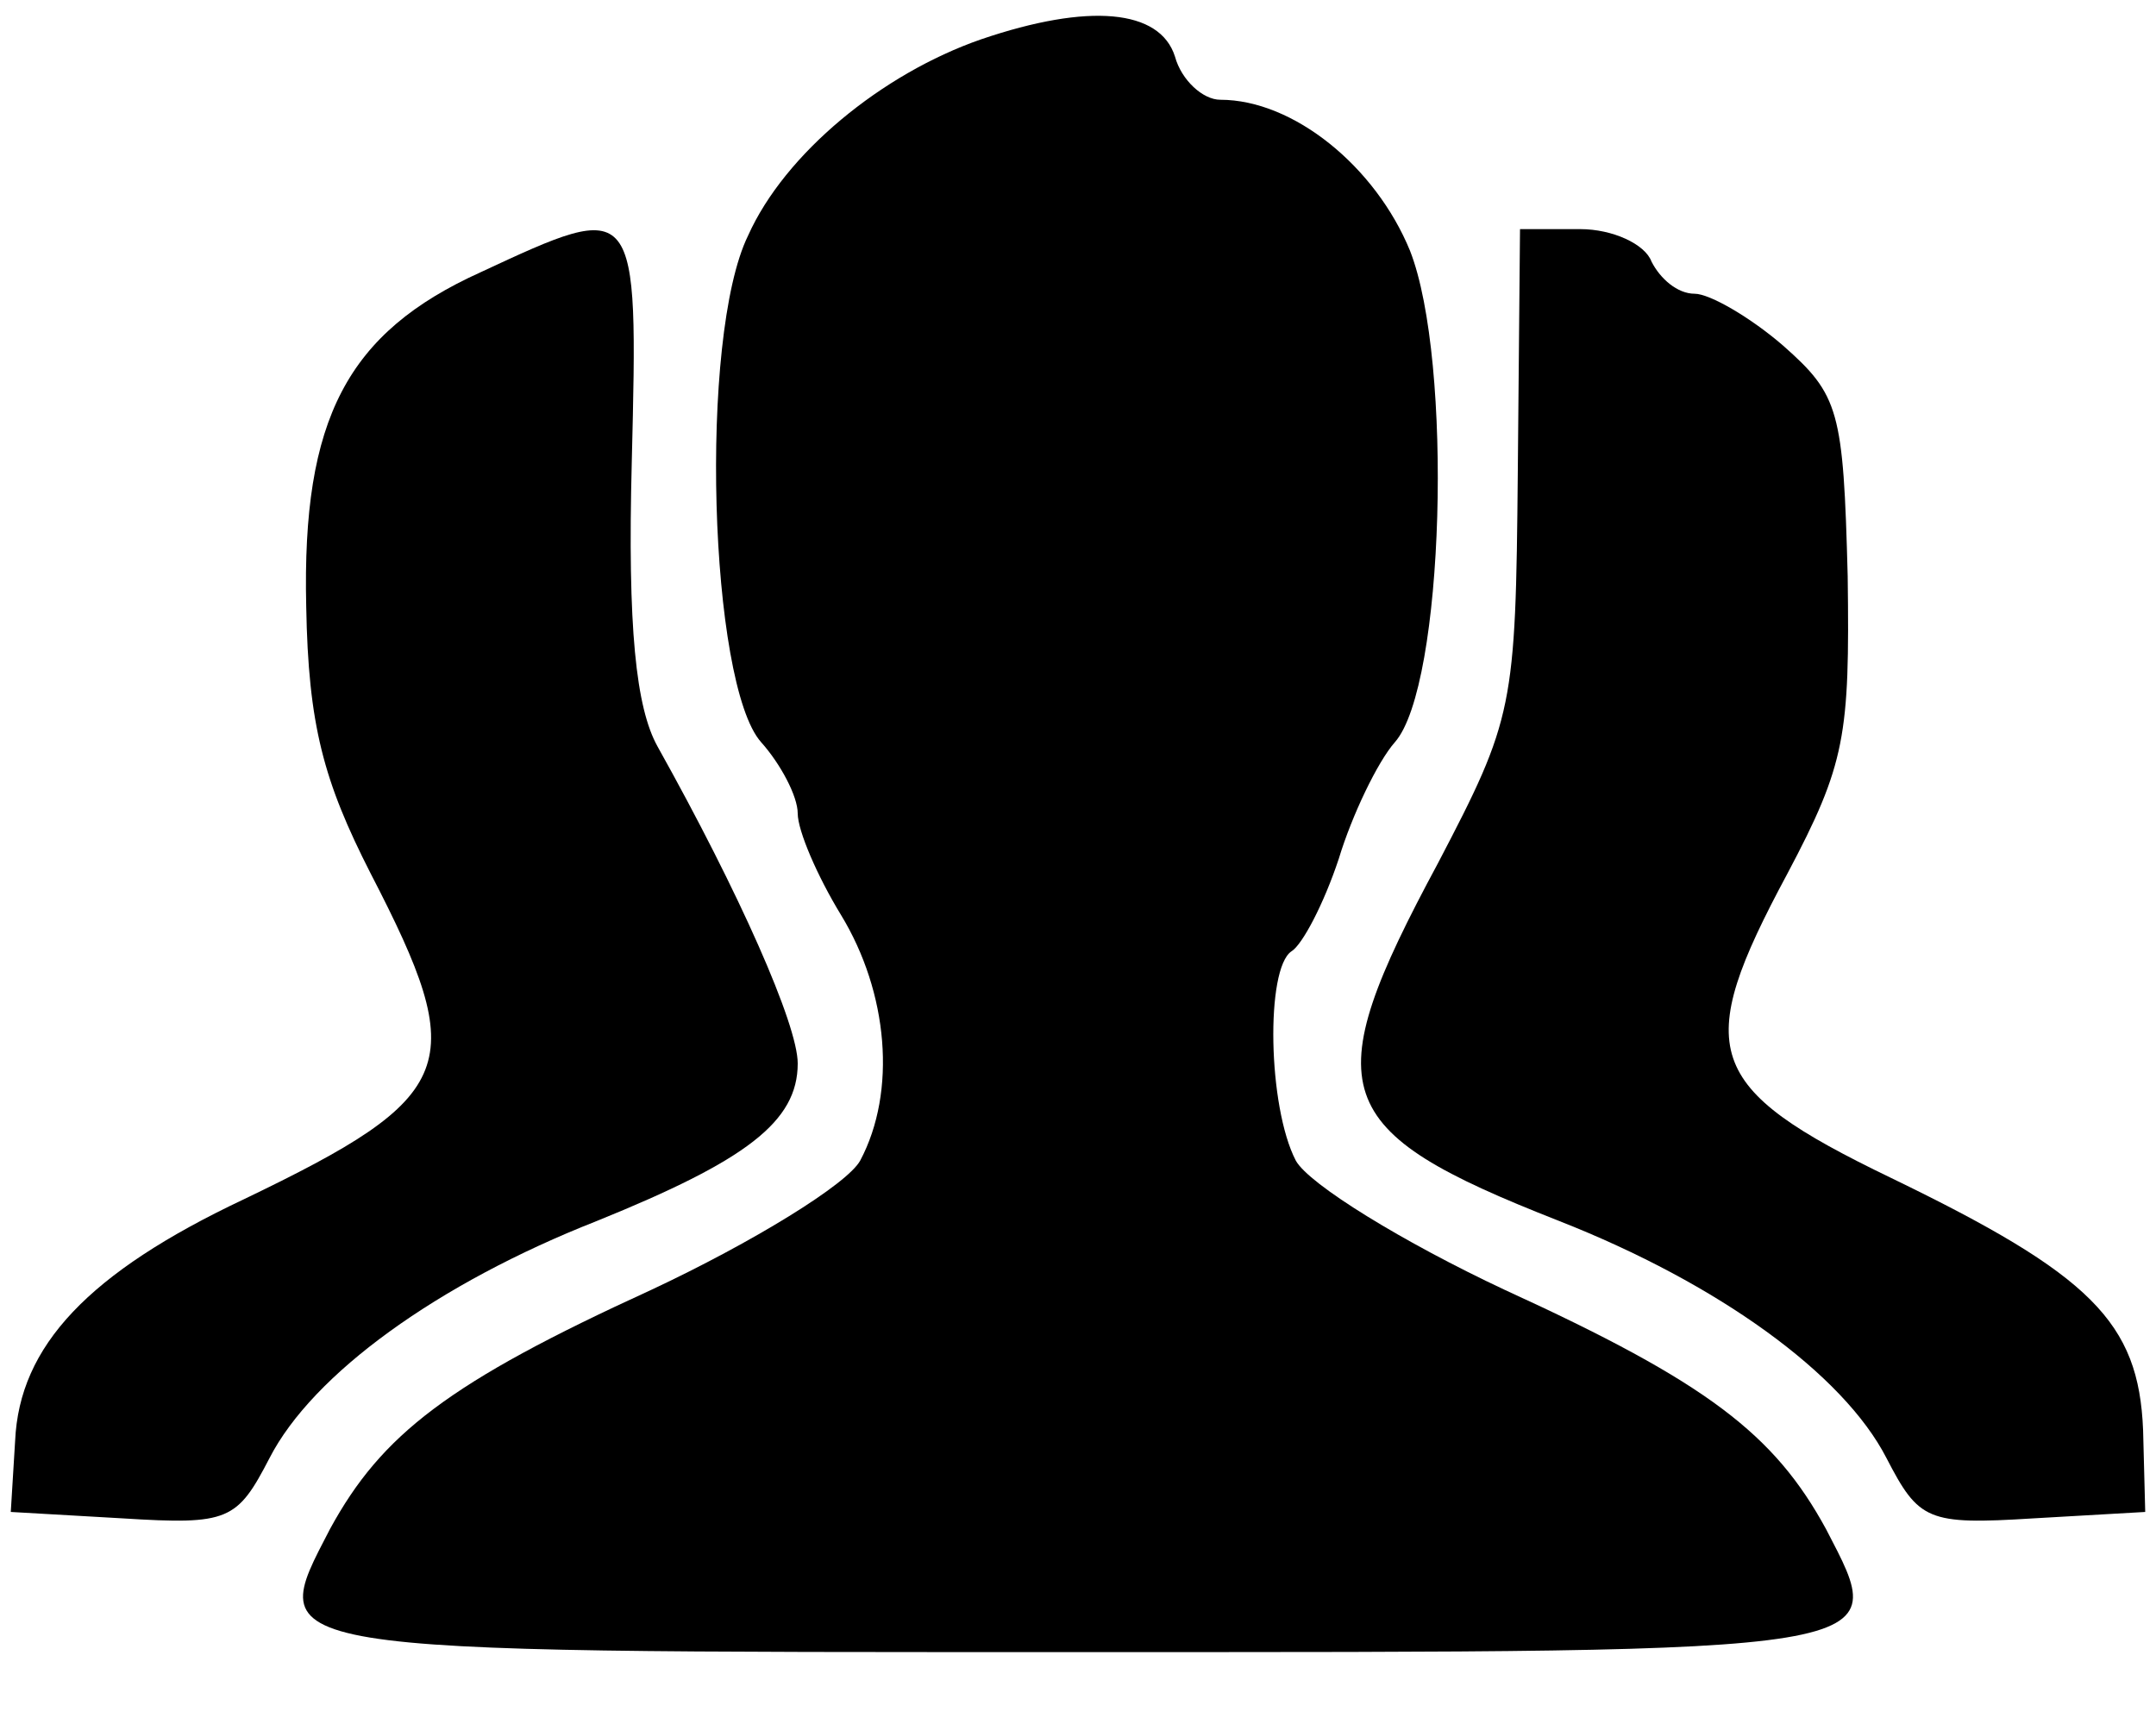
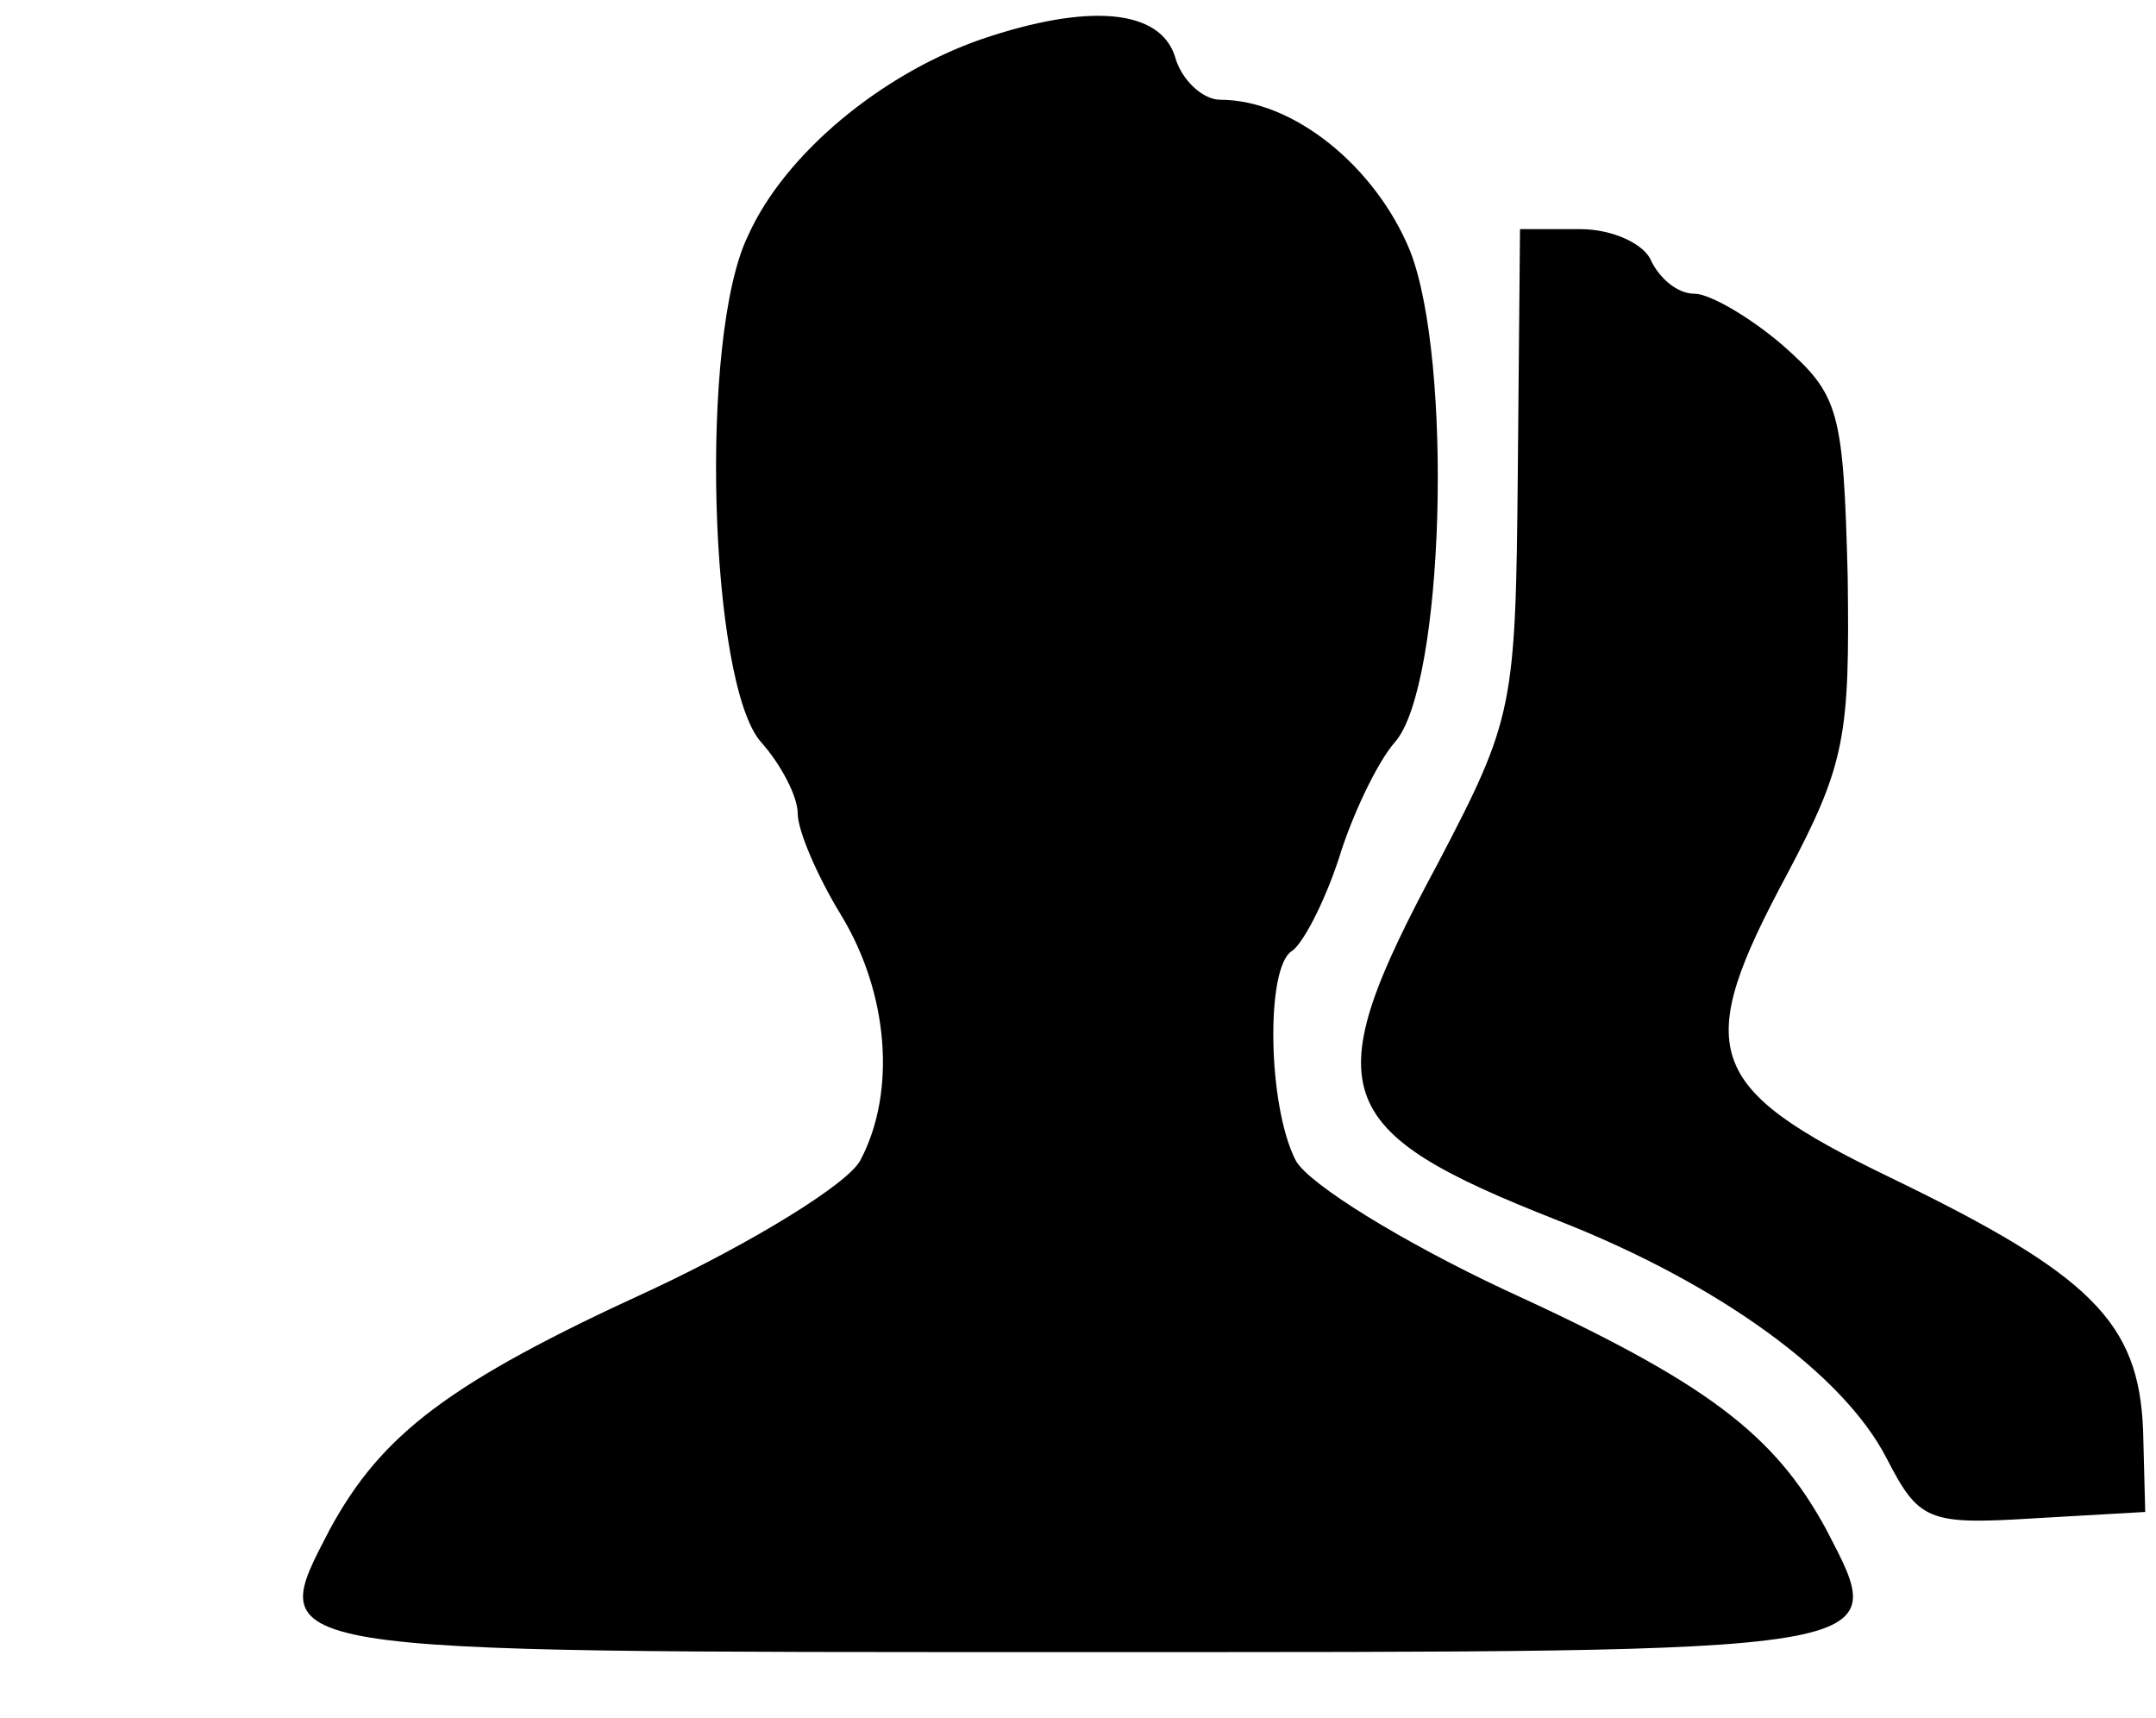
<svg xmlns="http://www.w3.org/2000/svg" version="1.1" width="64" height="51" viewBox="0 0 64 51">
  <svg width="64px" height="64px" viewBox="0 0 64 64" version="1.1" x="0" y="-6">
    <g id="surface1">
      <path style=" stroke:none;fill-rule:nonzero;fill:rgb(0%,0%,0%);fill-opacity:1;" d="M 29.121 7.168 C 26.176 8.191 23.297 10.559 22.207 12.992 C 20.734 16 21.055 26.305 22.594 28.031 C 23.168 28.672 23.68 29.633 23.68 30.145 C 23.68 30.656 24.258 32 24.961 33.152 C 26.367 35.457 26.625 38.398 25.535 40.449 C 25.152 41.152 22.336 42.879 19.328 44.289 C 13.312 47.039 11.328 48.574 9.793 51.391 C 7.871 55.105 7.488 55.039 32 55.039 C 56.512 55.039 56.129 55.105 54.207 51.391 C 52.672 48.574 50.688 47.039 44.672 44.289 C 41.664 42.879 38.848 41.152 38.465 40.449 C 37.633 38.848 37.566 34.754 38.336 34.238 C 38.656 34.047 39.297 32.832 39.742 31.488 C 40.129 30.207 40.895 28.609 41.406 28.031 C 42.879 26.367 43.137 16.703 41.855 13.441 C 40.832 10.945 38.398 8.961 36.223 8.961 C 35.711 8.961 35.07 8.383 34.879 7.68 C 34.434 6.273 32.32 6.078 29.121 7.168 Z M 29.121 7.168 " />
-       <path style=" stroke:none;fill-rule:nonzero;fill:rgb(0%,0%,0%);fill-opacity:1;" d="M 14.273 14.078 C 10.305 15.871 8.961 18.434 9.09 24 C 9.152 27.52 9.602 29.184 11.008 31.938 C 13.953 37.633 13.633 38.527 7.23 41.602 C 2.625 43.777 0.574 45.953 0.449 48.77 L 0.32 50.879 L 3.648 51.07 C 6.785 51.266 7.039 51.137 8 49.281 C 9.281 46.785 12.992 44.098 17.727 42.238 C 22.145 40.449 23.68 39.297 23.68 37.566 C 23.68 36.414 21.953 32.512 19.52 28.16 C 18.879 27.008 18.625 24.641 18.754 19.711 C 18.945 11.902 18.945 11.902 14.273 14.078 Z M 14.273 14.078 " />
      <path style=" stroke:none;fill-rule:nonzero;fill:rgb(0%,0%,0%);fill-opacity:1;" d="M 45.055 20.031 C 44.992 27.008 44.93 27.328 42.688 31.617 C 39.039 38.398 39.426 39.551 46.273 42.238 C 51.008 44.098 54.719 46.785 56 49.281 C 56.961 51.137 57.215 51.266 60.352 51.07 L 63.68 50.879 L 63.617 48.449 C 63.488 45.246 62.078 43.84 56.129 40.961 C 50.559 38.273 50.238 37.184 53.055 31.938 C 54.785 28.672 54.91 27.84 54.848 23.105 C 54.719 18.176 54.594 17.727 52.93 16.258 C 51.969 15.426 50.754 14.719 50.305 14.719 C 49.793 14.719 49.281 14.273 49.023 13.762 C 48.832 13.246 47.871 12.801 46.91 12.801 L 45.121 12.801 Z M 45.055 20.031 " />
    </g>
  </svg>
</svg>